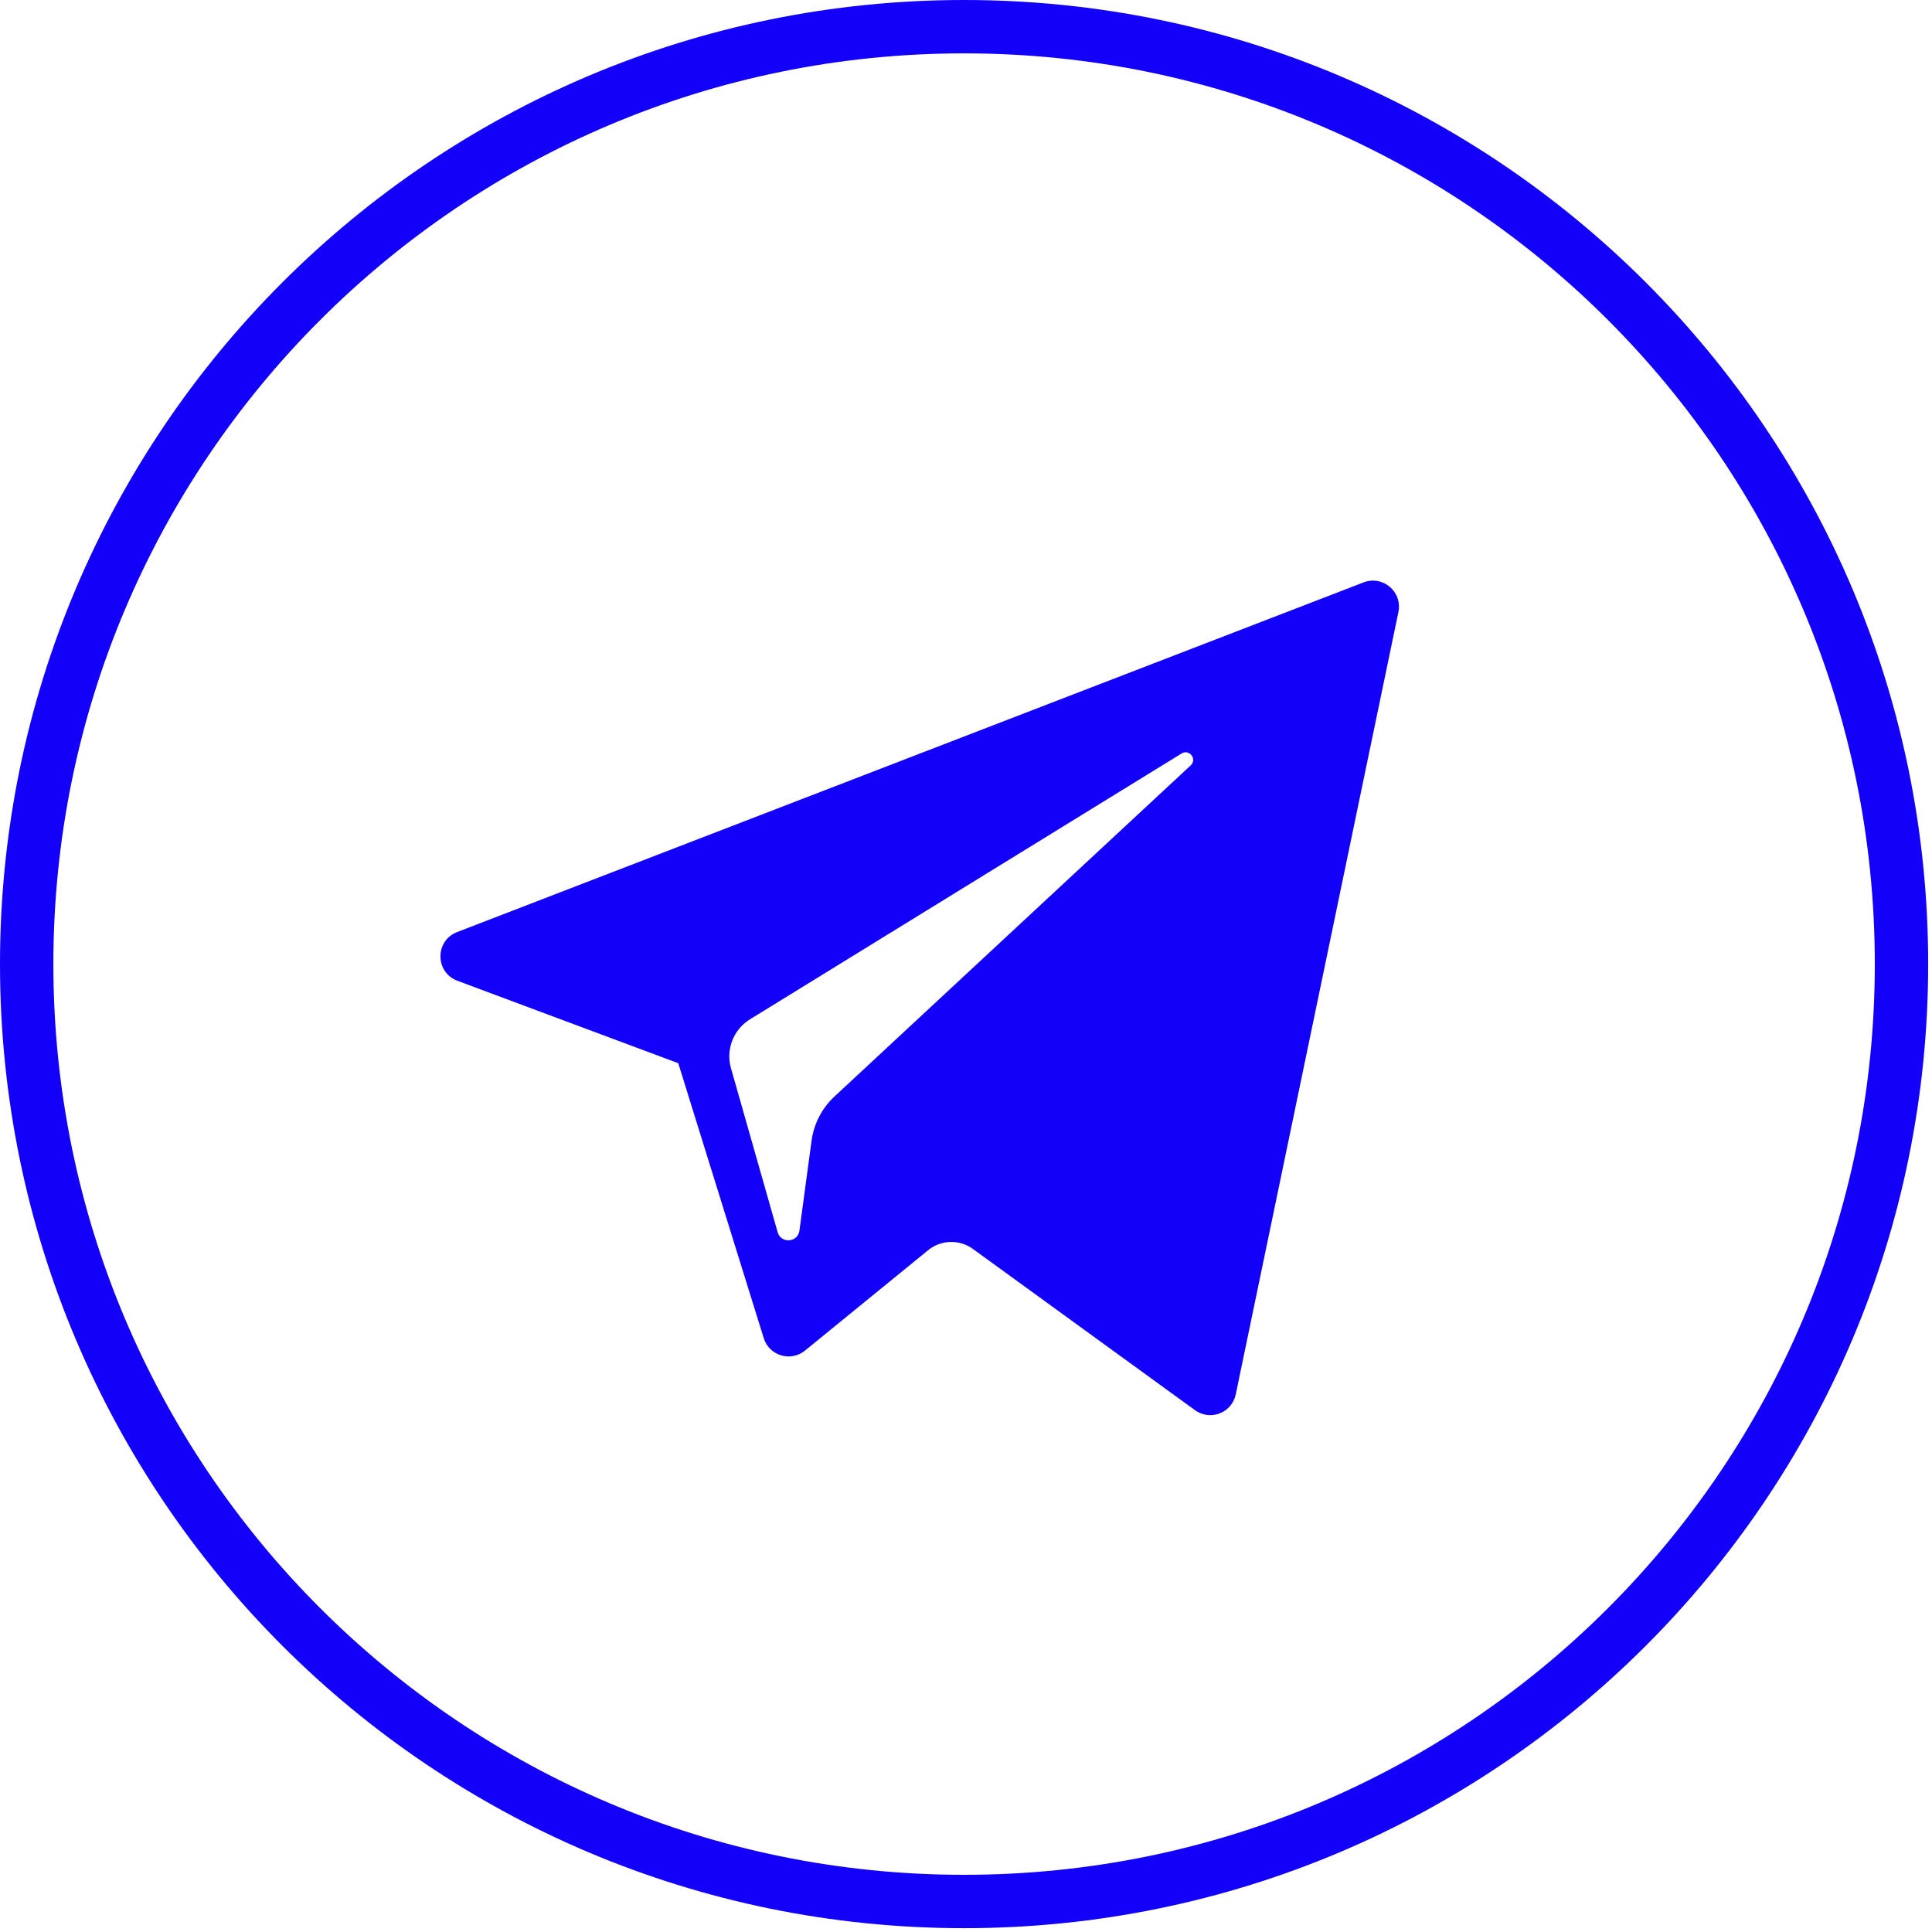
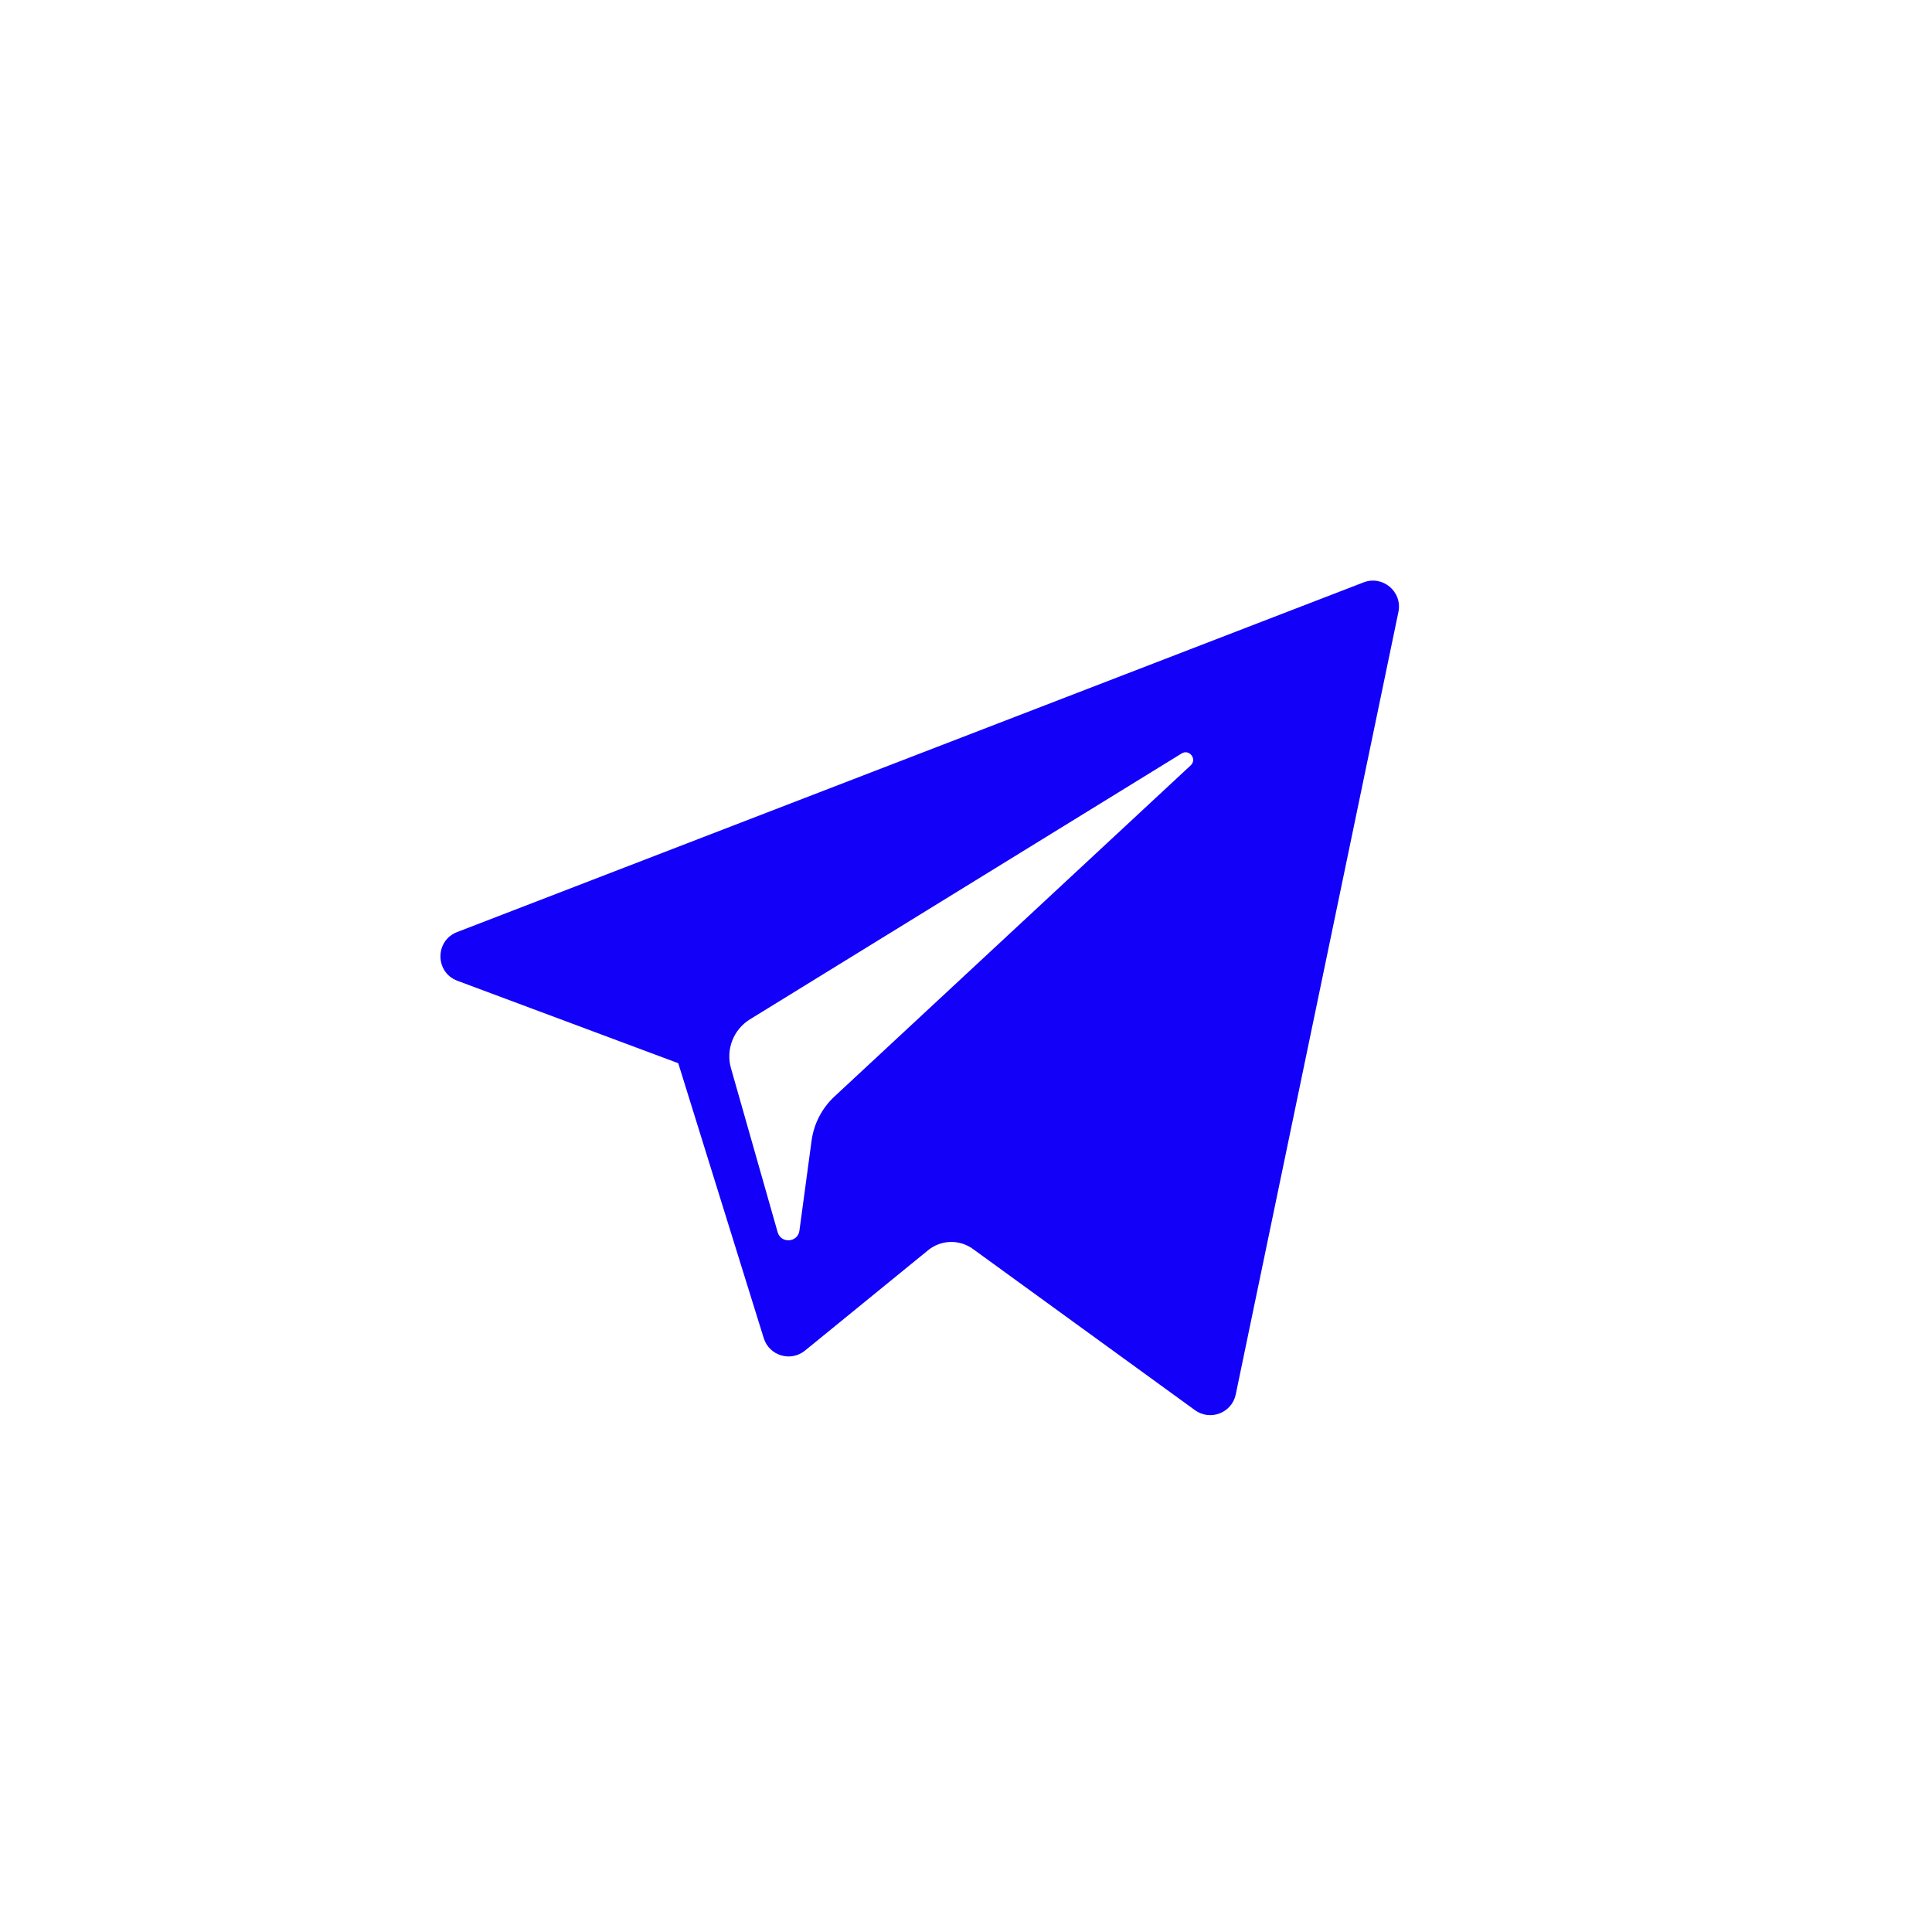
<svg xmlns="http://www.w3.org/2000/svg" width="193" height="193" viewBox="0 0 193 193" fill="none">
  <path d="M45.691 97.975L67.755 106.21L76.295 133.675C76.841 135.434 78.992 136.084 80.42 134.916L92.718 124.89C94.008 123.84 95.844 123.788 97.191 124.766L119.373 140.87C120.901 141.98 123.064 141.144 123.447 139.298L139.697 61.134C140.115 59.118 138.134 57.437 136.215 58.179L45.665 93.11C43.431 93.972 43.45 97.136 45.691 97.975ZM74.918 101.827L118.039 75.269C118.814 74.793 119.611 75.841 118.946 76.458L83.359 109.538C82.108 110.702 81.301 112.26 81.073 113.952L79.86 122.935C79.7 124.135 78.015 124.254 77.684 123.093L73.022 106.711C72.488 104.842 73.266 102.847 74.918 101.827Z" fill="#1200F9" />
-   <path fill-rule="evenodd" clip-rule="evenodd" d="M96.309 187.287C146.555 187.287 187.287 146.555 187.287 96.309C187.287 46.063 146.555 5.331 96.309 5.331C46.063 5.331 5.331 46.063 5.331 96.309C5.331 146.555 46.063 187.287 96.309 187.287ZM96.309 192.618C149.499 192.618 192.618 149.499 192.618 96.309C192.618 43.119 149.499 0 96.309 0C43.119 0 0 43.119 0 96.309C0 149.499 43.119 192.618 96.309 192.618Z" fill="#1200F9" />
</svg>